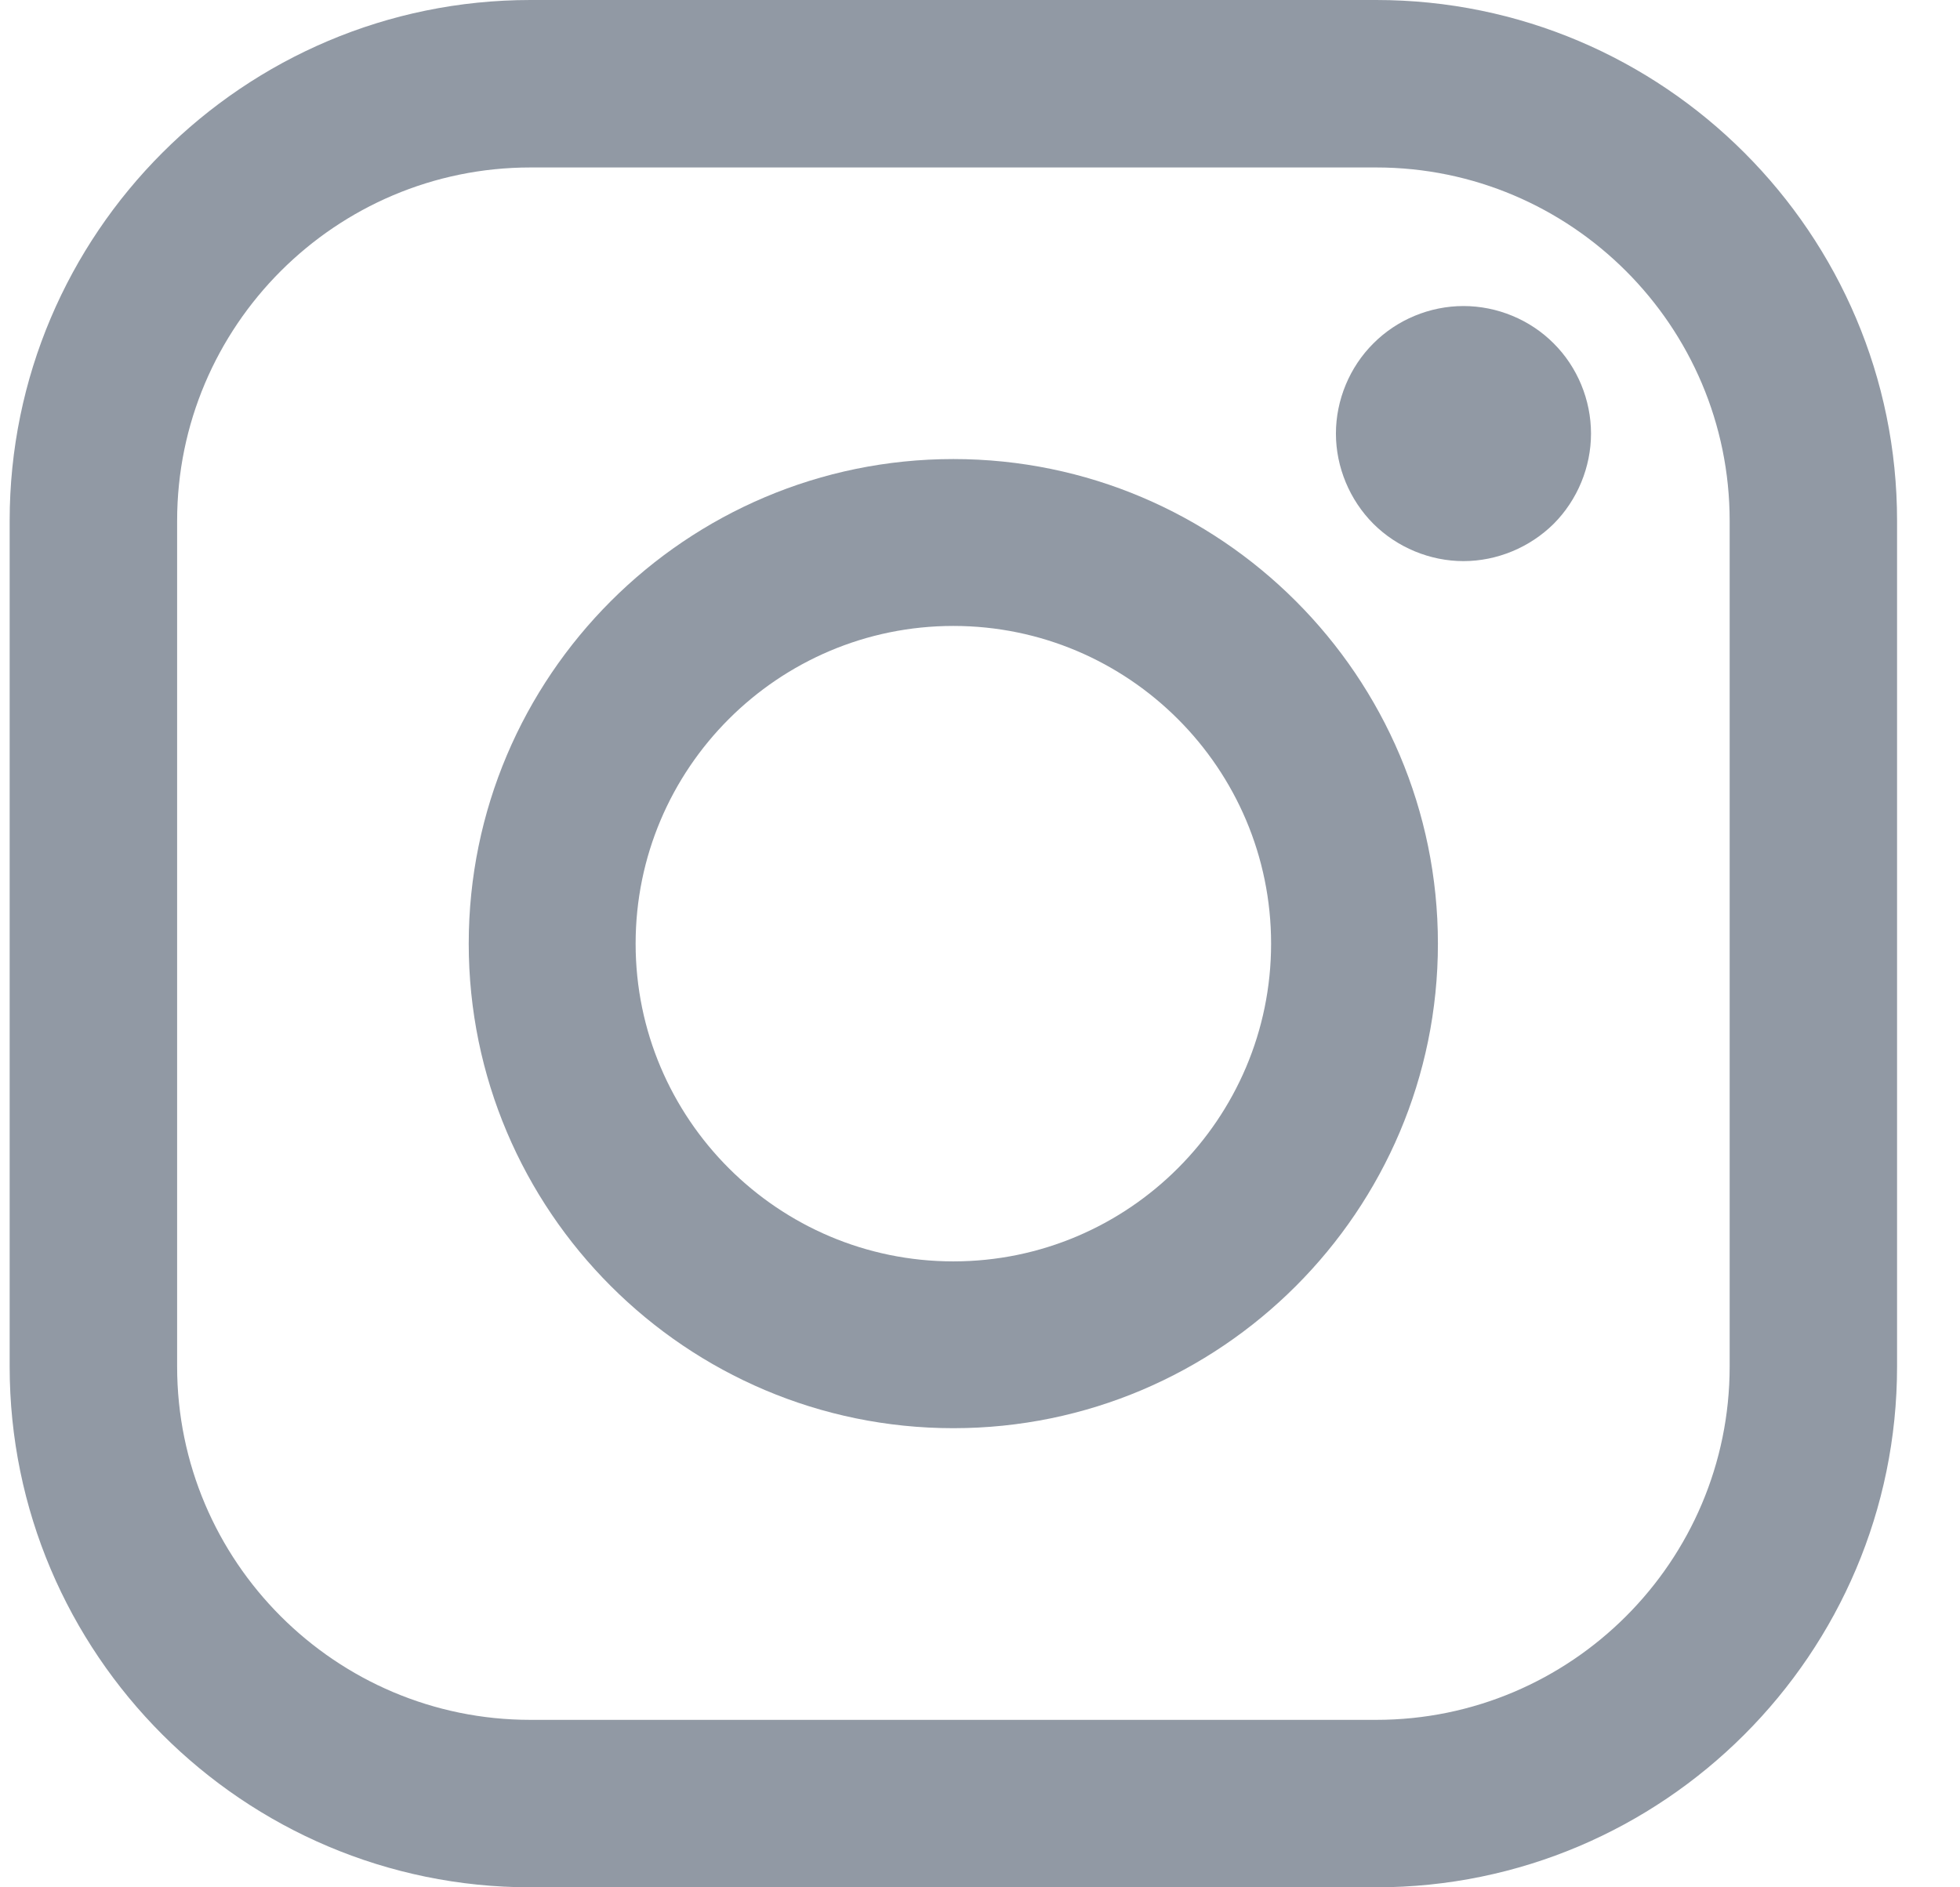
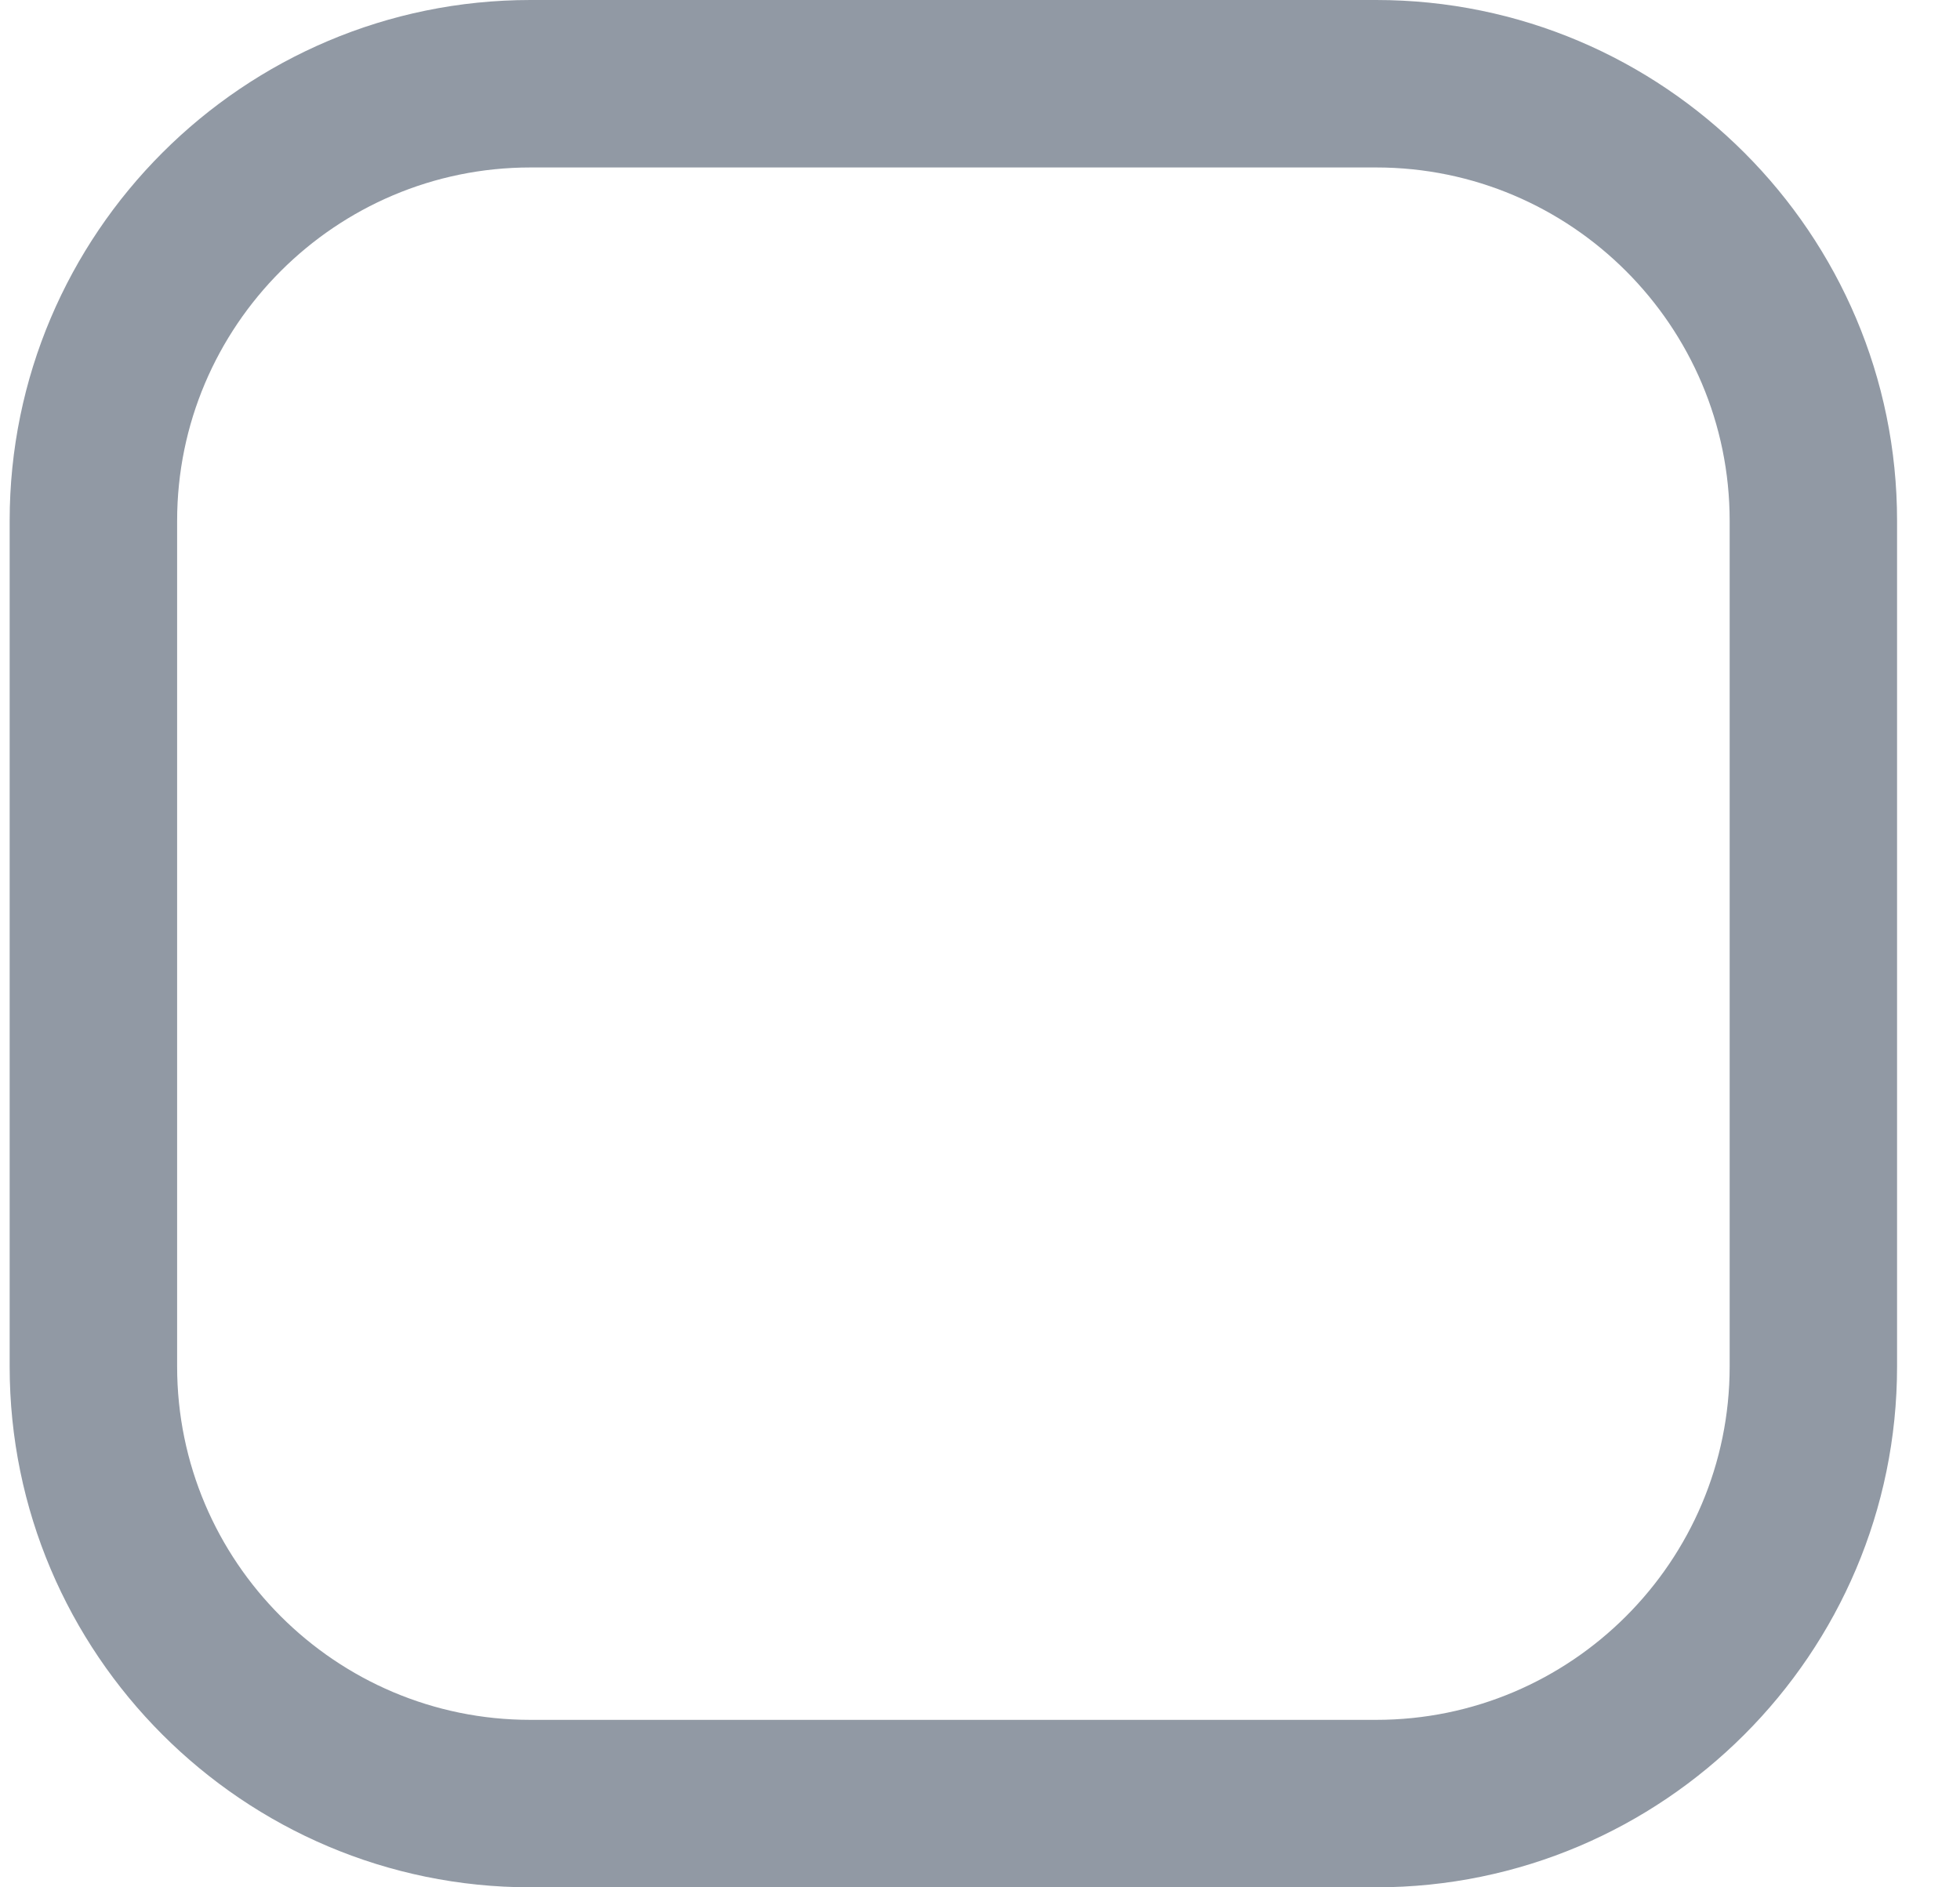
<svg xmlns="http://www.w3.org/2000/svg" width="27" height="26" viewBox="0 0 27 26" fill="none">
  <g opacity="0.5">
    <path fill-rule="evenodd" clip-rule="evenodd" d="M7.308 0H18.958C22.915 0 26.134 3.219 26.133 7.175V18.825C26.133 22.781 22.915 26 18.958 26H7.308C3.352 26 0.133 22.781 0.133 18.825V7.175C0.133 3.219 3.352 0 7.308 0ZM18.958 23.693C21.643 23.693 23.827 21.51 23.827 18.825H23.827V7.175C23.827 4.491 21.643 2.307 18.958 2.307H7.308C4.624 2.307 2.44 4.491 2.44 7.175V18.825C2.44 21.51 4.624 23.694 7.308 23.693H18.958Z" fill="#233349" />
-     <path fill-rule="evenodd" clip-rule="evenodd" d="M6.457 13C6.457 9.318 9.452 6.324 13.133 6.324C16.814 6.324 19.808 9.318 19.808 13C19.808 16.68 16.814 19.675 13.133 19.675C9.452 19.675 6.457 16.68 6.457 13ZM8.756 13C8.756 15.413 10.72 17.377 13.133 17.377C15.546 17.377 17.51 15.413 17.51 13C17.51 10.586 15.546 8.623 13.133 8.623C10.719 8.623 8.756 10.586 8.756 13Z" fill="#233349" />
-     <path d="M20.16 4.216C19.698 4.216 19.245 4.403 18.919 4.731C18.592 5.056 18.403 5.51 18.403 5.973C18.403 6.435 18.592 6.888 18.919 7.216C19.245 7.541 19.698 7.73 20.16 7.73C20.623 7.73 21.075 7.541 21.403 7.216C21.73 6.888 21.917 6.435 21.917 5.973C21.917 5.51 21.73 5.056 21.403 4.731C21.077 4.403 20.623 4.216 20.16 4.216Z" fill="#233349" />
  </g>
</svg>